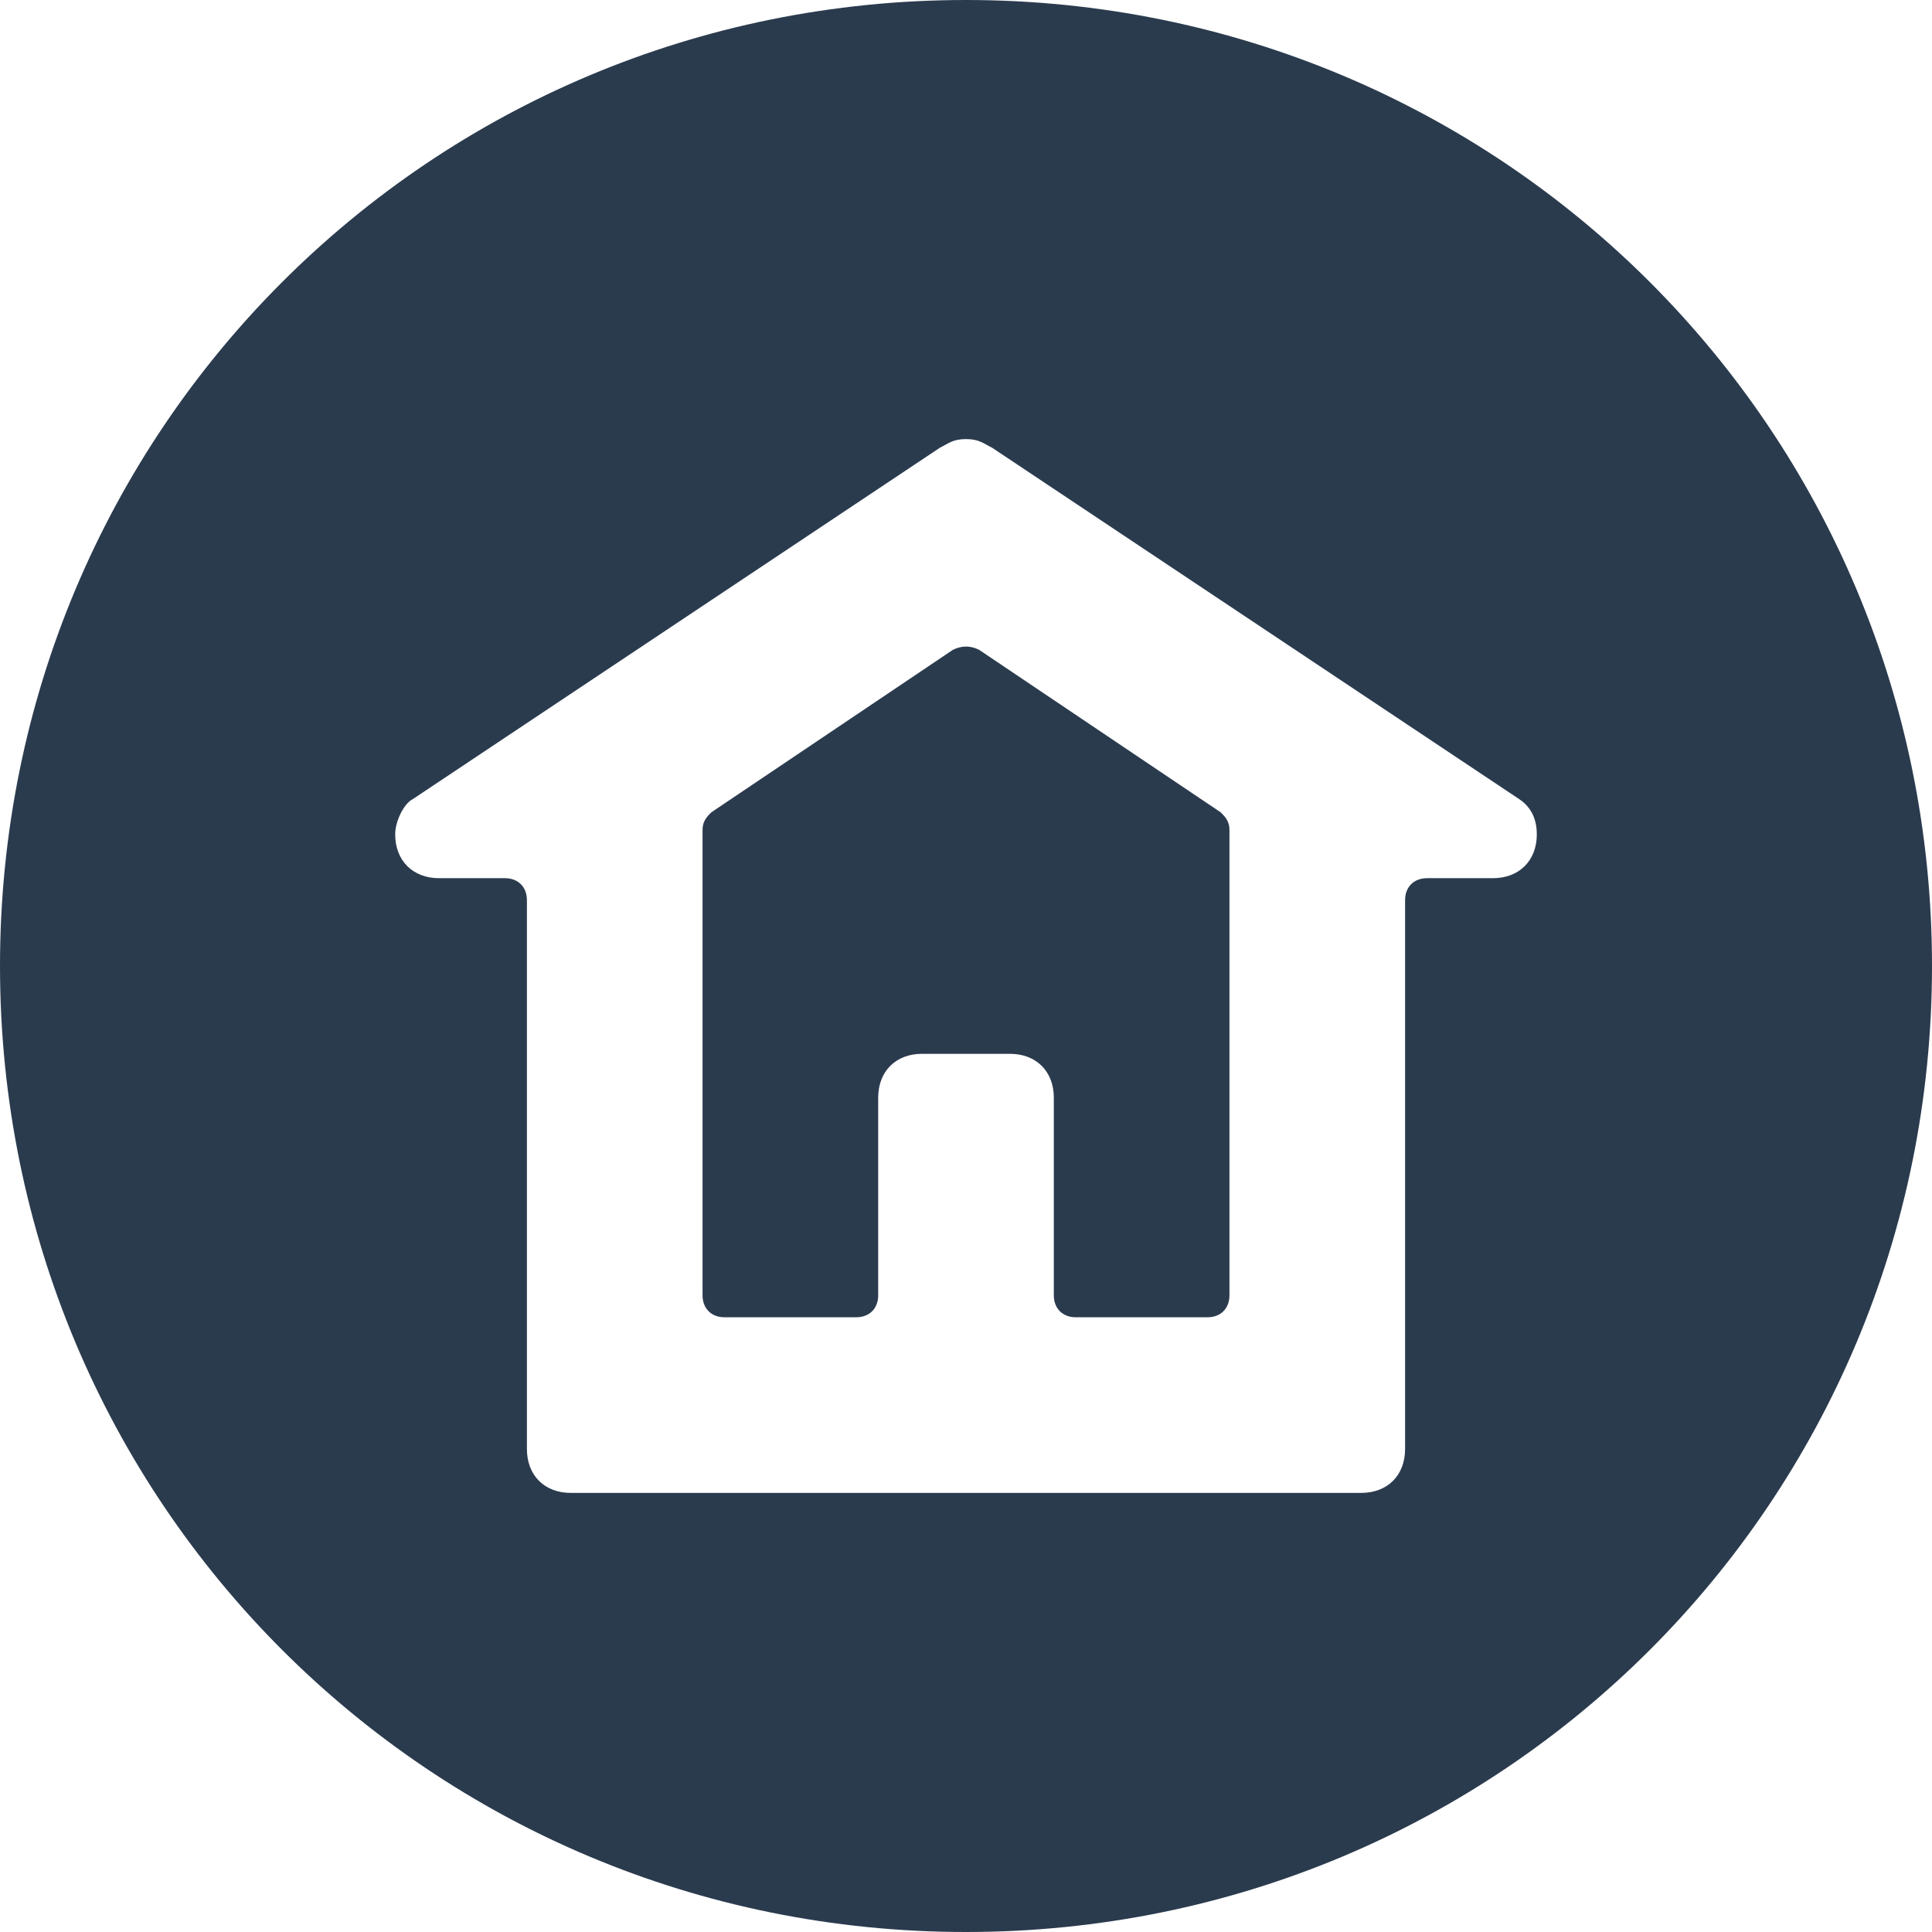
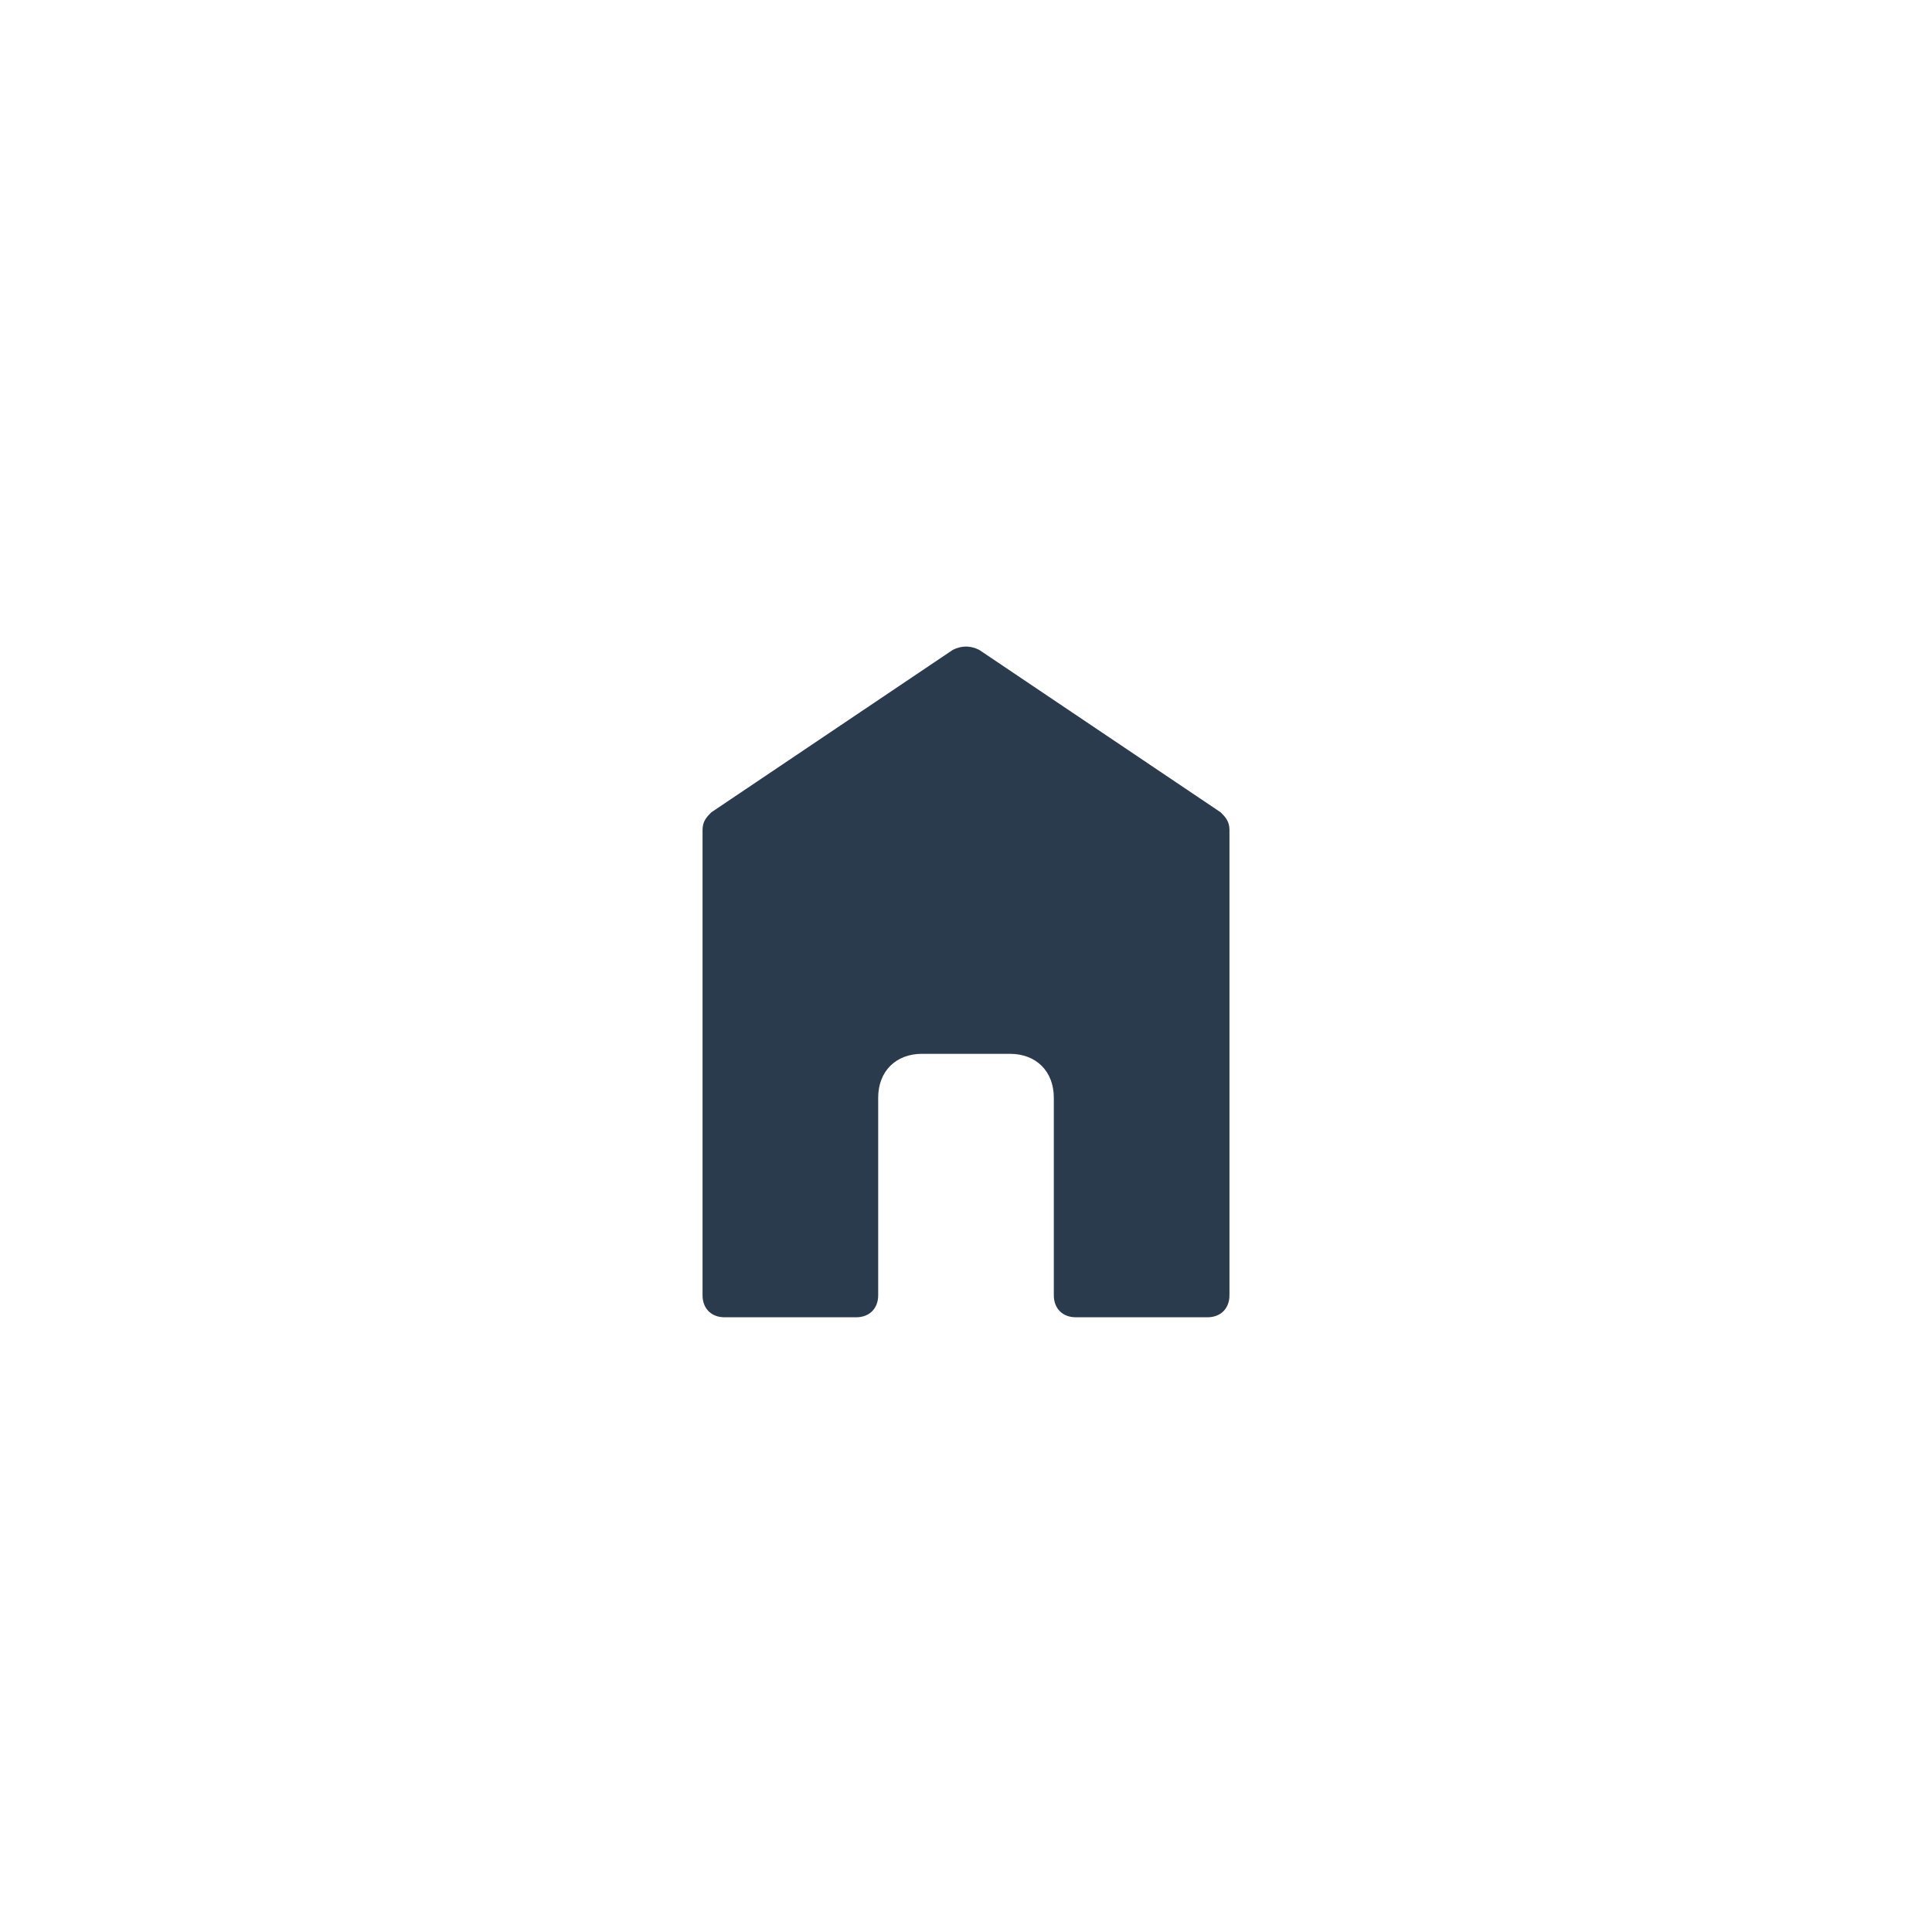
<svg xmlns="http://www.w3.org/2000/svg" version="1.1" viewBox="0 0 44 44" enable-background="new 0 0 44 44" width="512px" height="512px">
  <g>
-     <path d="m22,0c-12.2,0-22,9.8-22,22s9.8,22 22,22 22-9.8 22-22-9.8-22-22-22zm12,20h-1.5c-0.3,0-0.5,0.2-0.5,0.5v12.5c0,0.6-0.4,1-1,1h-18c-0.6,0-1-0.4-1-1v-12.5c0-0.3-0.2-0.5-0.5-0.5h-1.5c-0.6,0-1-0.4-1-1 0-0.3 0.2-0.7 0.4-0.8l12-8c0.2-0.1 0.3-0.2 0.6-0.2s0.4,0.1 0.6,0.2l12,8c0.3,0.2 0.4,0.5 0.4,0.8 0,0.6-0.4,1-1,1z" fill="#2b3b4e" />
    <path d="m22.3,14.8c-0.2-0.1-0.4-0.1-0.6,0l-5.5,3.7c-0.1,0.1-0.2,0.2-0.2,0.4v10.6c0,0.3 0.2,0.5 0.5,0.5h3c0.3,0 0.5-0.2 0.5-0.5v-4.5c0-0.6 0.4-1 1-1h2c0.6,0 1,0.4 1,1v4.5c0,0.3 0.2,0.5 0.5,0.5h3c0.3,0 0.5-0.2 0.5-0.5v-10.6c0-0.2-0.1-0.3-0.2-0.4l-5.5-3.7z" fill="#2b3b4e" />
  </g>
</svg>